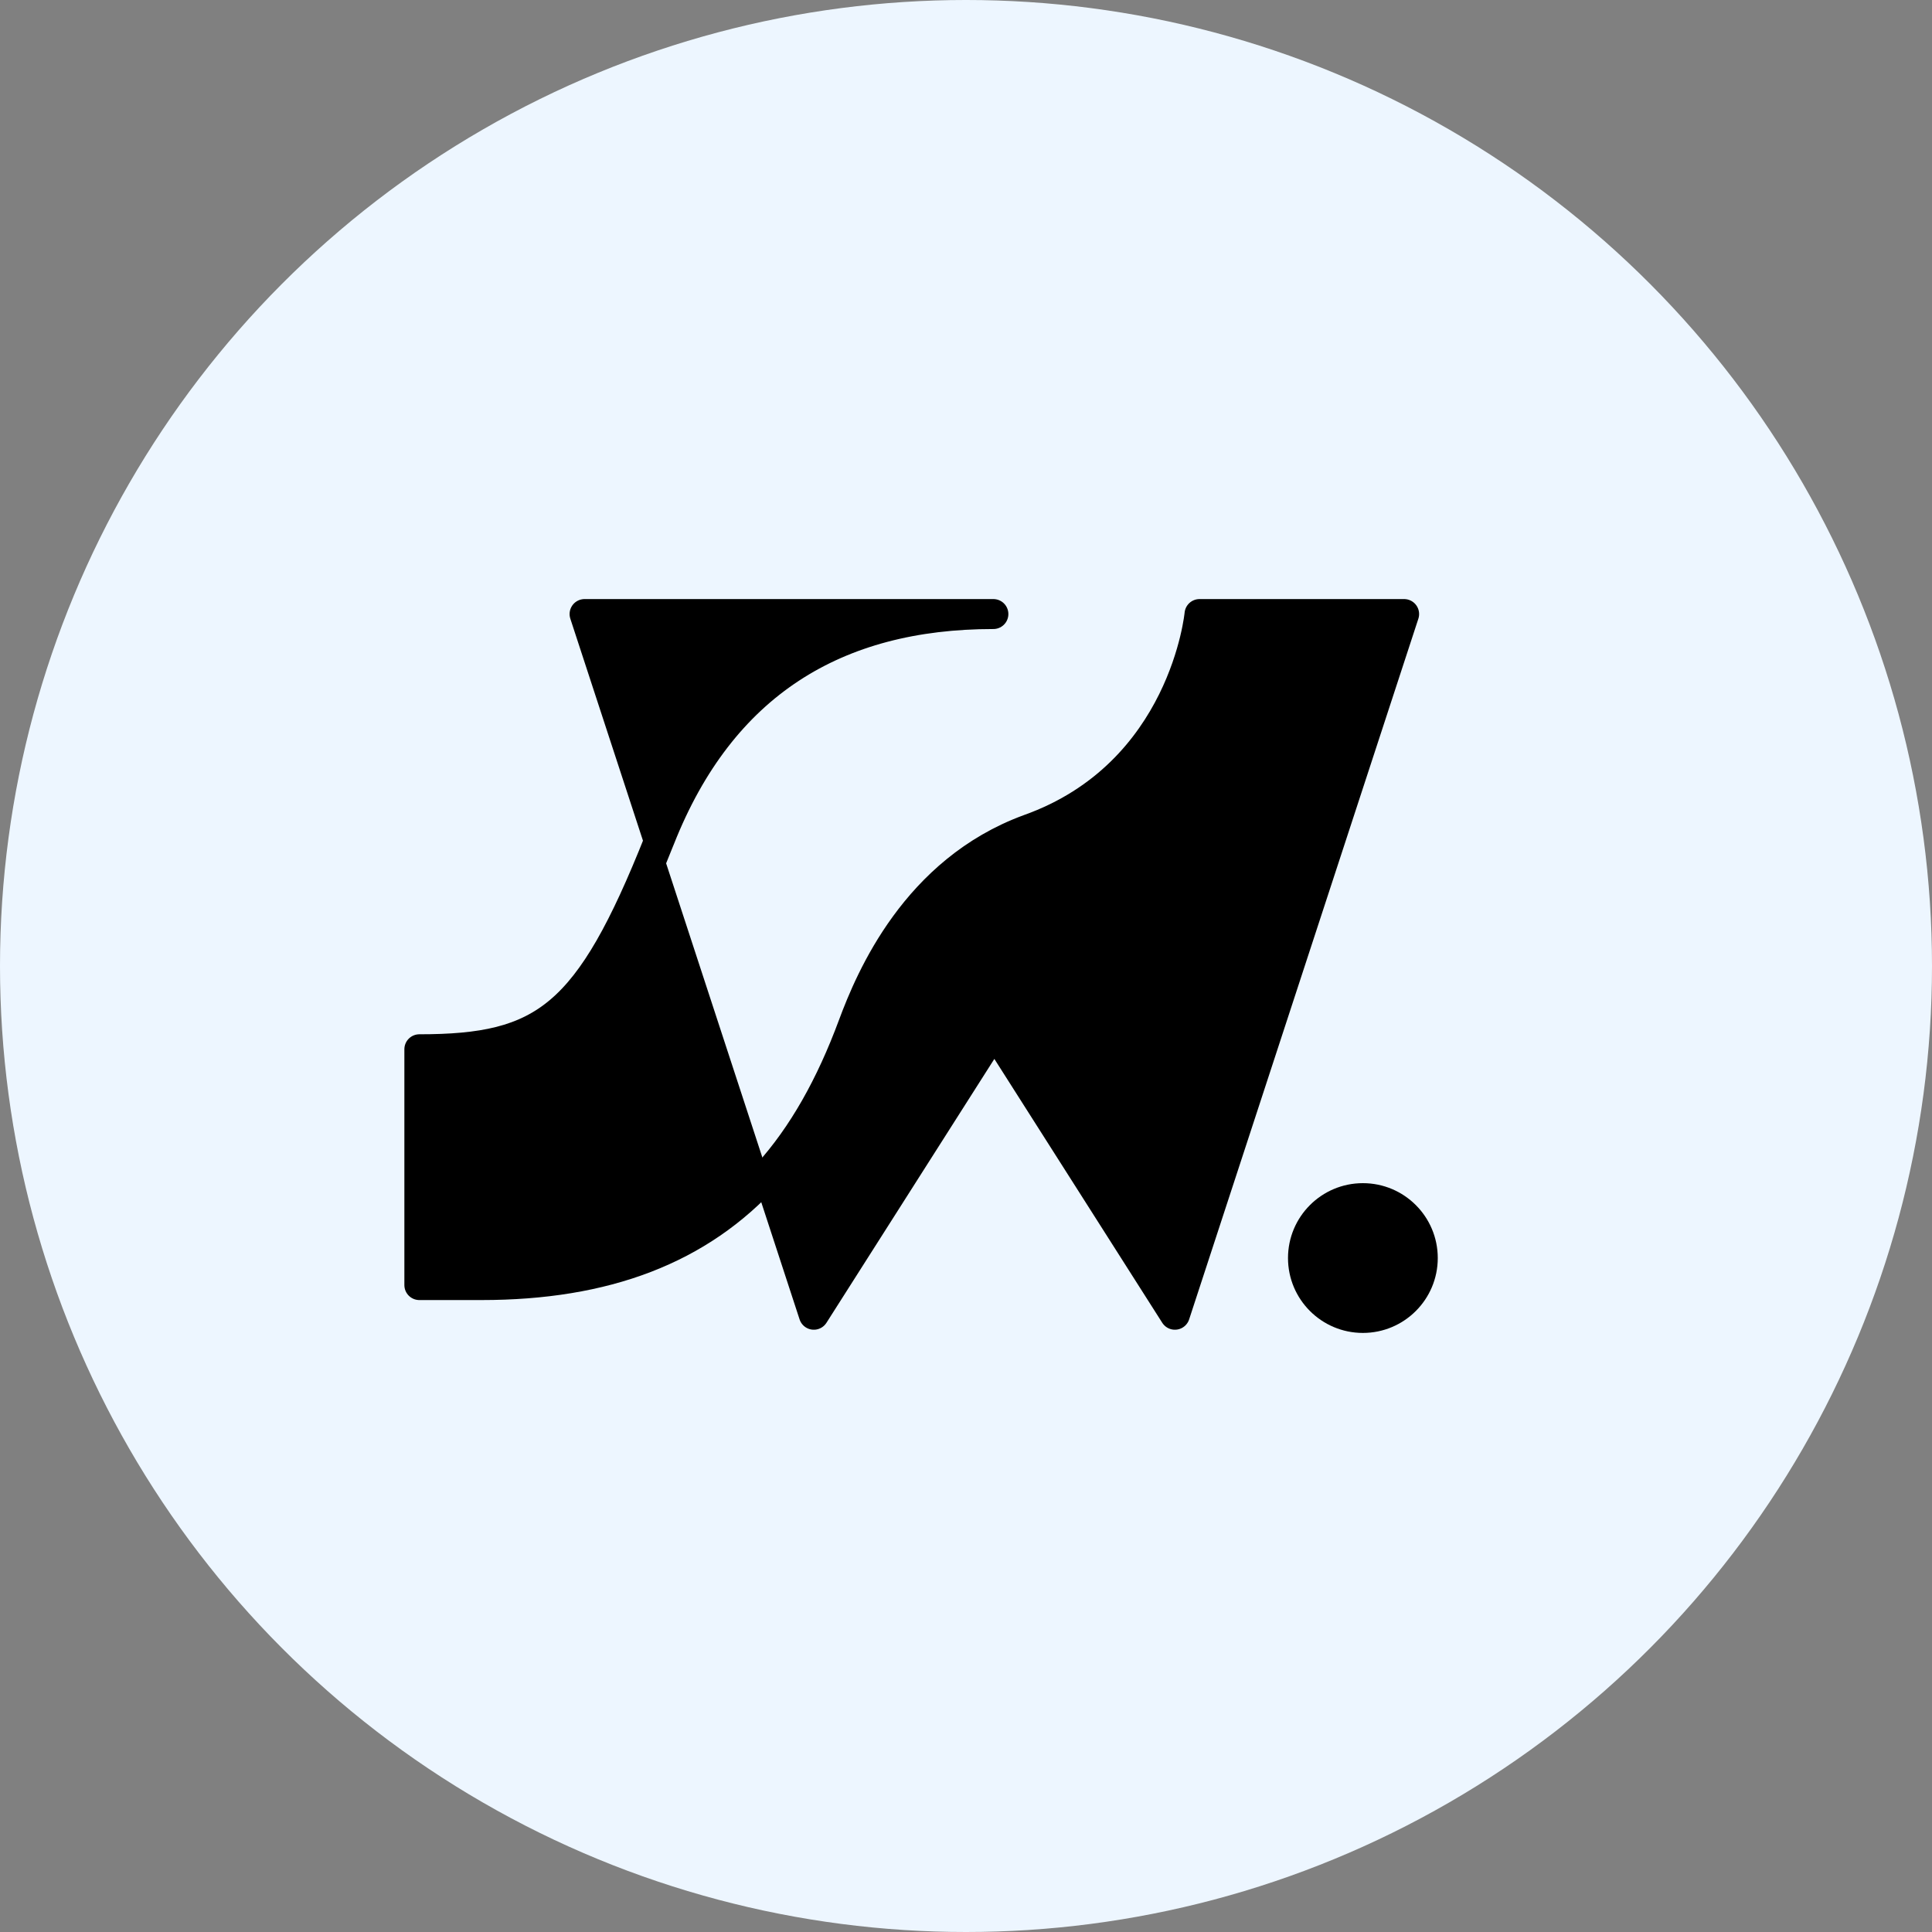
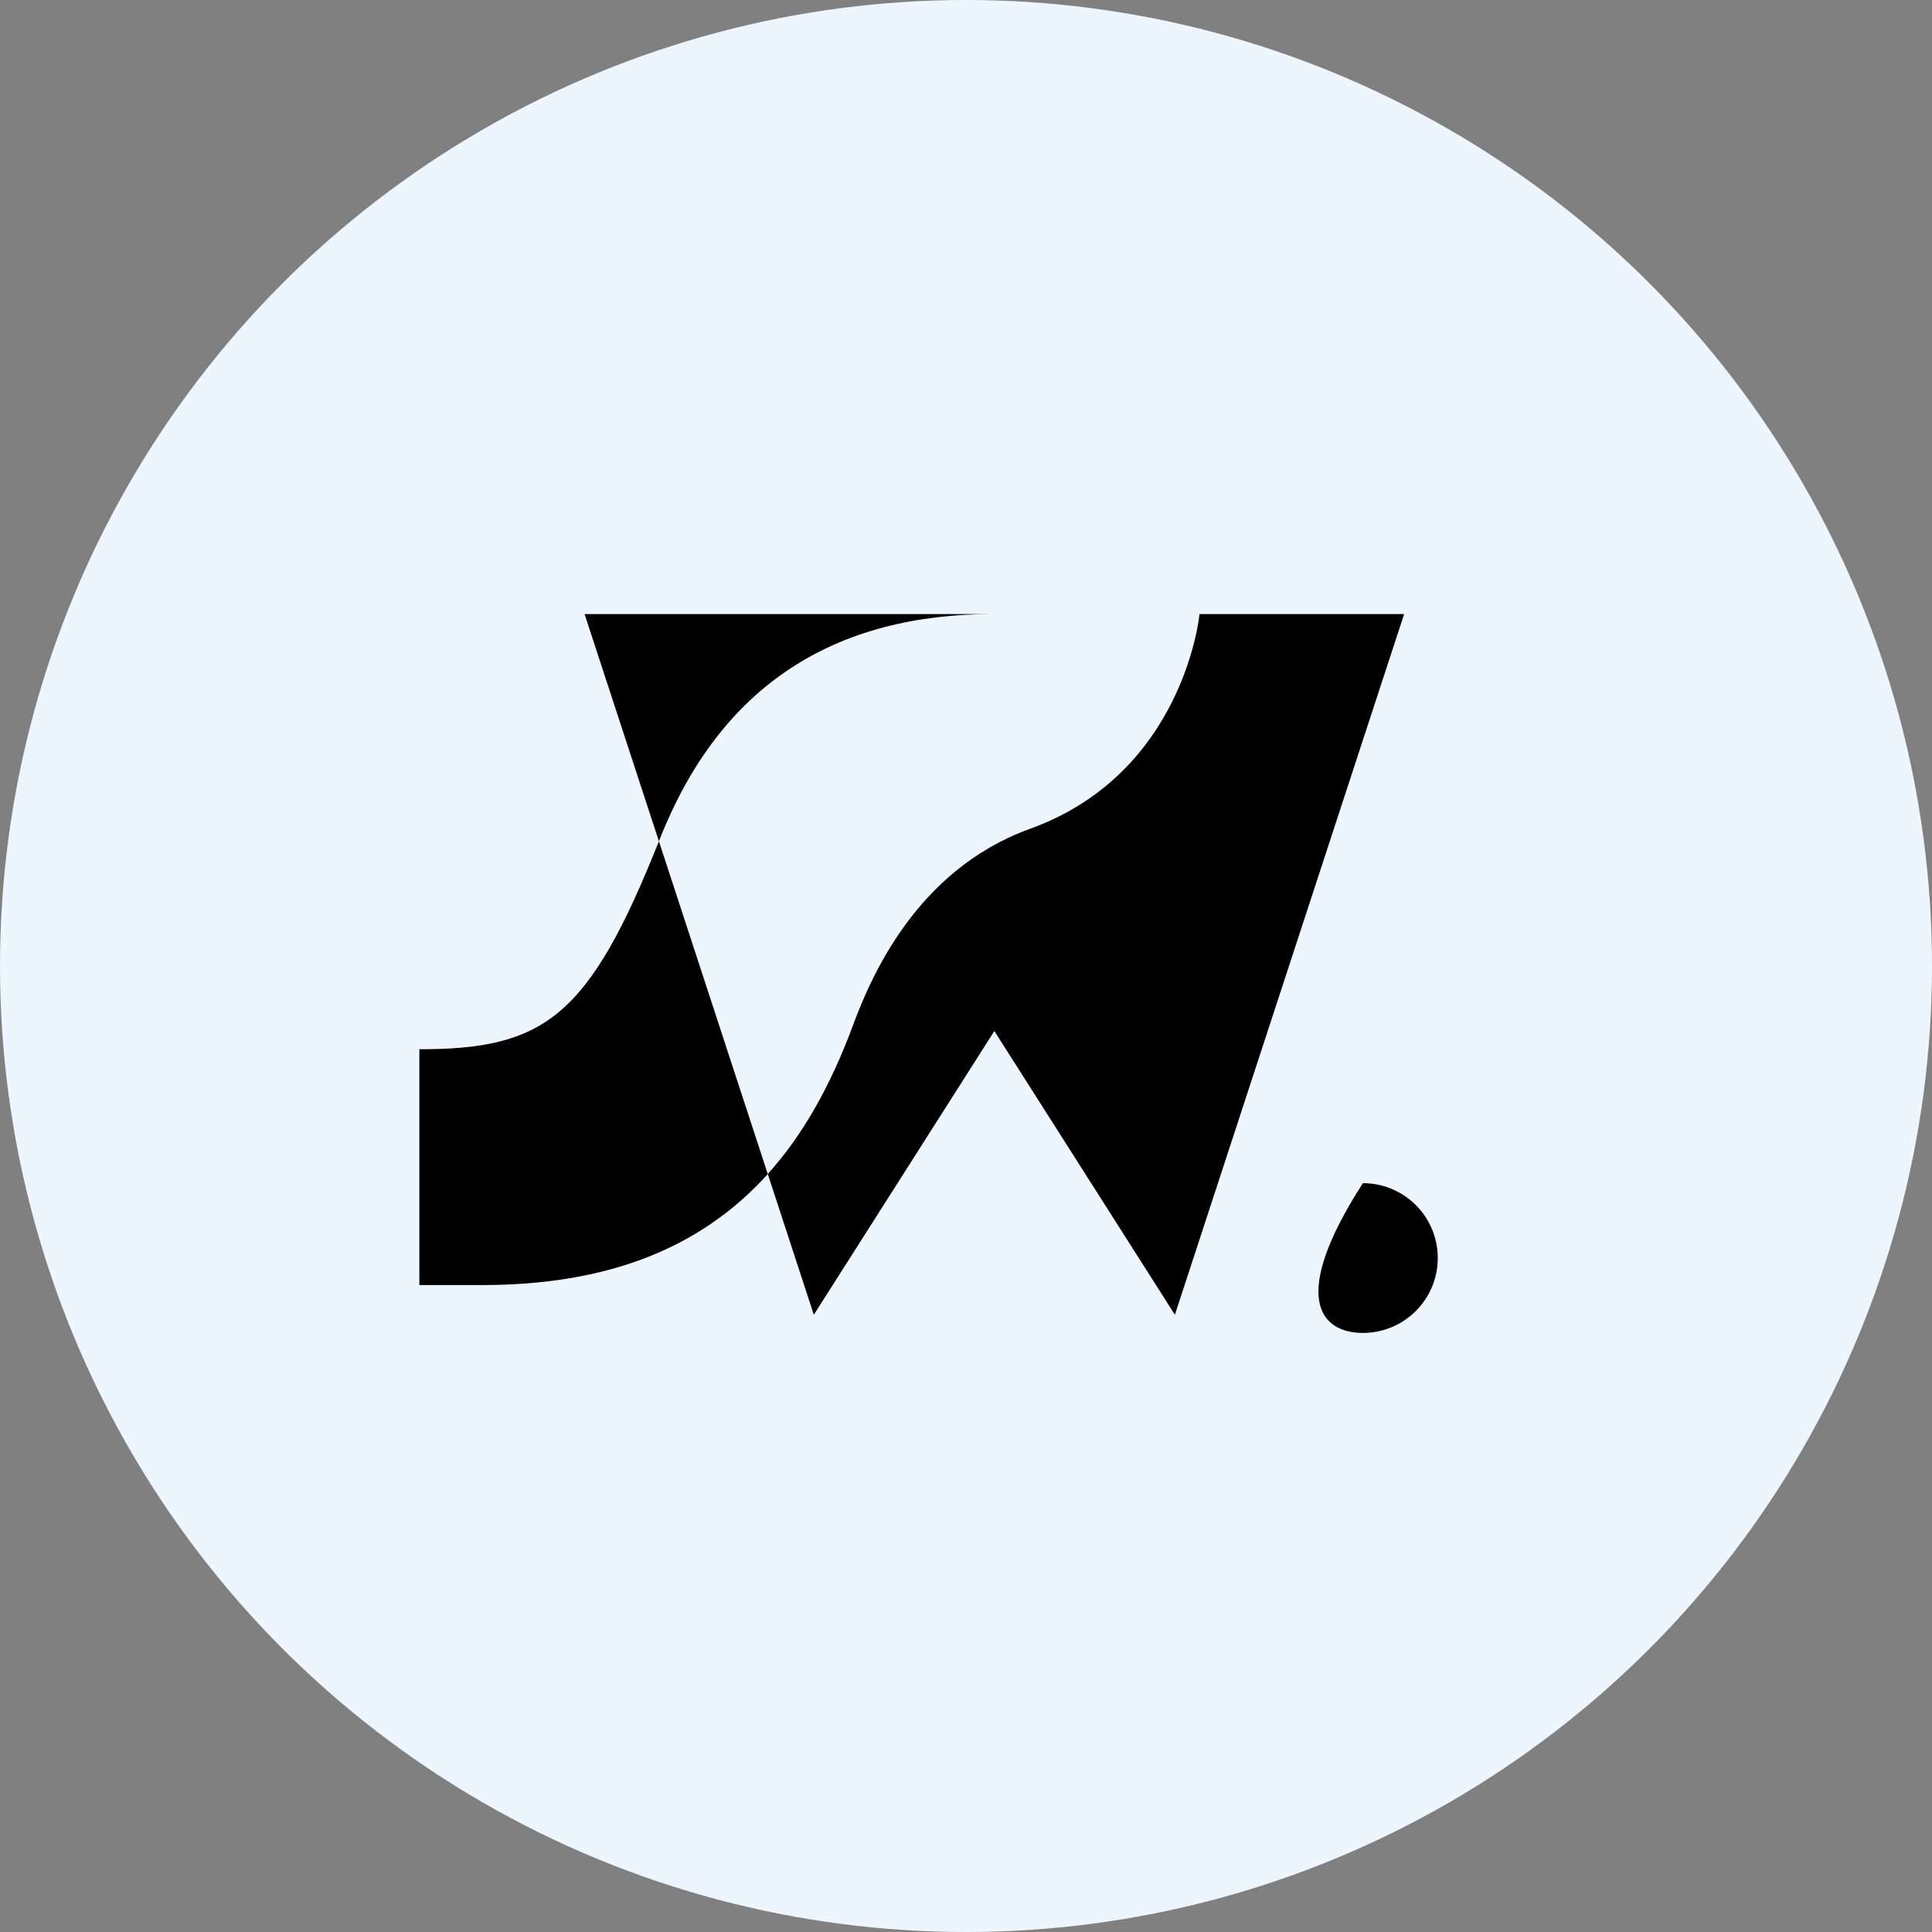
<svg xmlns="http://www.w3.org/2000/svg" width="129" height="129" viewBox="0 0 129 129" fill="none">
  <rect x="0" y="0" width="129" height="129" fill="#808080" stroke="none" />
  <circle cx="64.5" cy="64.5" r="64.5" fill="#EDF6FF" />
  <path d="M51.265 78.391C46.702 83.45 40.414 85.805 32.146 85.805H28V70.059C36.373 70.059 39.322 67.903 43.995 56.169M66.329 41H39.032L43.995 56.169C44.022 56.105 44.046 56.044 44.073 55.98C48.152 45.674 55.805 41 66.329 41ZM68.693 55.369C61.161 58.136 58.132 65.284 56.955 68.456C55.458 72.496 53.602 75.799 51.265 78.388L54.339 87.786L66.393 68.841L78.448 87.786L93.754 41H80.092C80.092 41 79.097 51.664 68.693 55.369Z" fill="black" />
-   <path d="M51.265 78.391C46.702 83.45 40.414 85.805 32.146 85.805H28V70.059C36.373 70.059 39.322 67.903 43.995 56.169M43.995 56.169L39.032 41H66.329C55.805 41 48.152 45.674 44.073 55.98C44.046 56.044 44.022 56.105 43.995 56.169ZM68.693 55.369C61.161 58.136 58.132 65.284 56.955 68.456C55.458 72.496 53.602 75.799 51.265 78.388L54.339 87.786L66.393 68.841L78.448 87.786L93.754 41H80.092C80.092 41 79.097 51.664 68.693 55.369Z" stroke="black" stroke-width="2" stroke-linecap="round" stroke-linejoin="round" />
-   <path d="M91 89C93.761 89 96 86.761 96 84C96 81.239 93.761 79 91 79C88.239 79 86 81.239 86 84C86 86.761 88.239 89 91 89Z" fill="black" />
+   <path d="M91 89C93.761 89 96 86.761 96 84C96 81.239 93.761 79 91 79C86 86.761 88.239 89 91 89Z" fill="black" />
</svg>